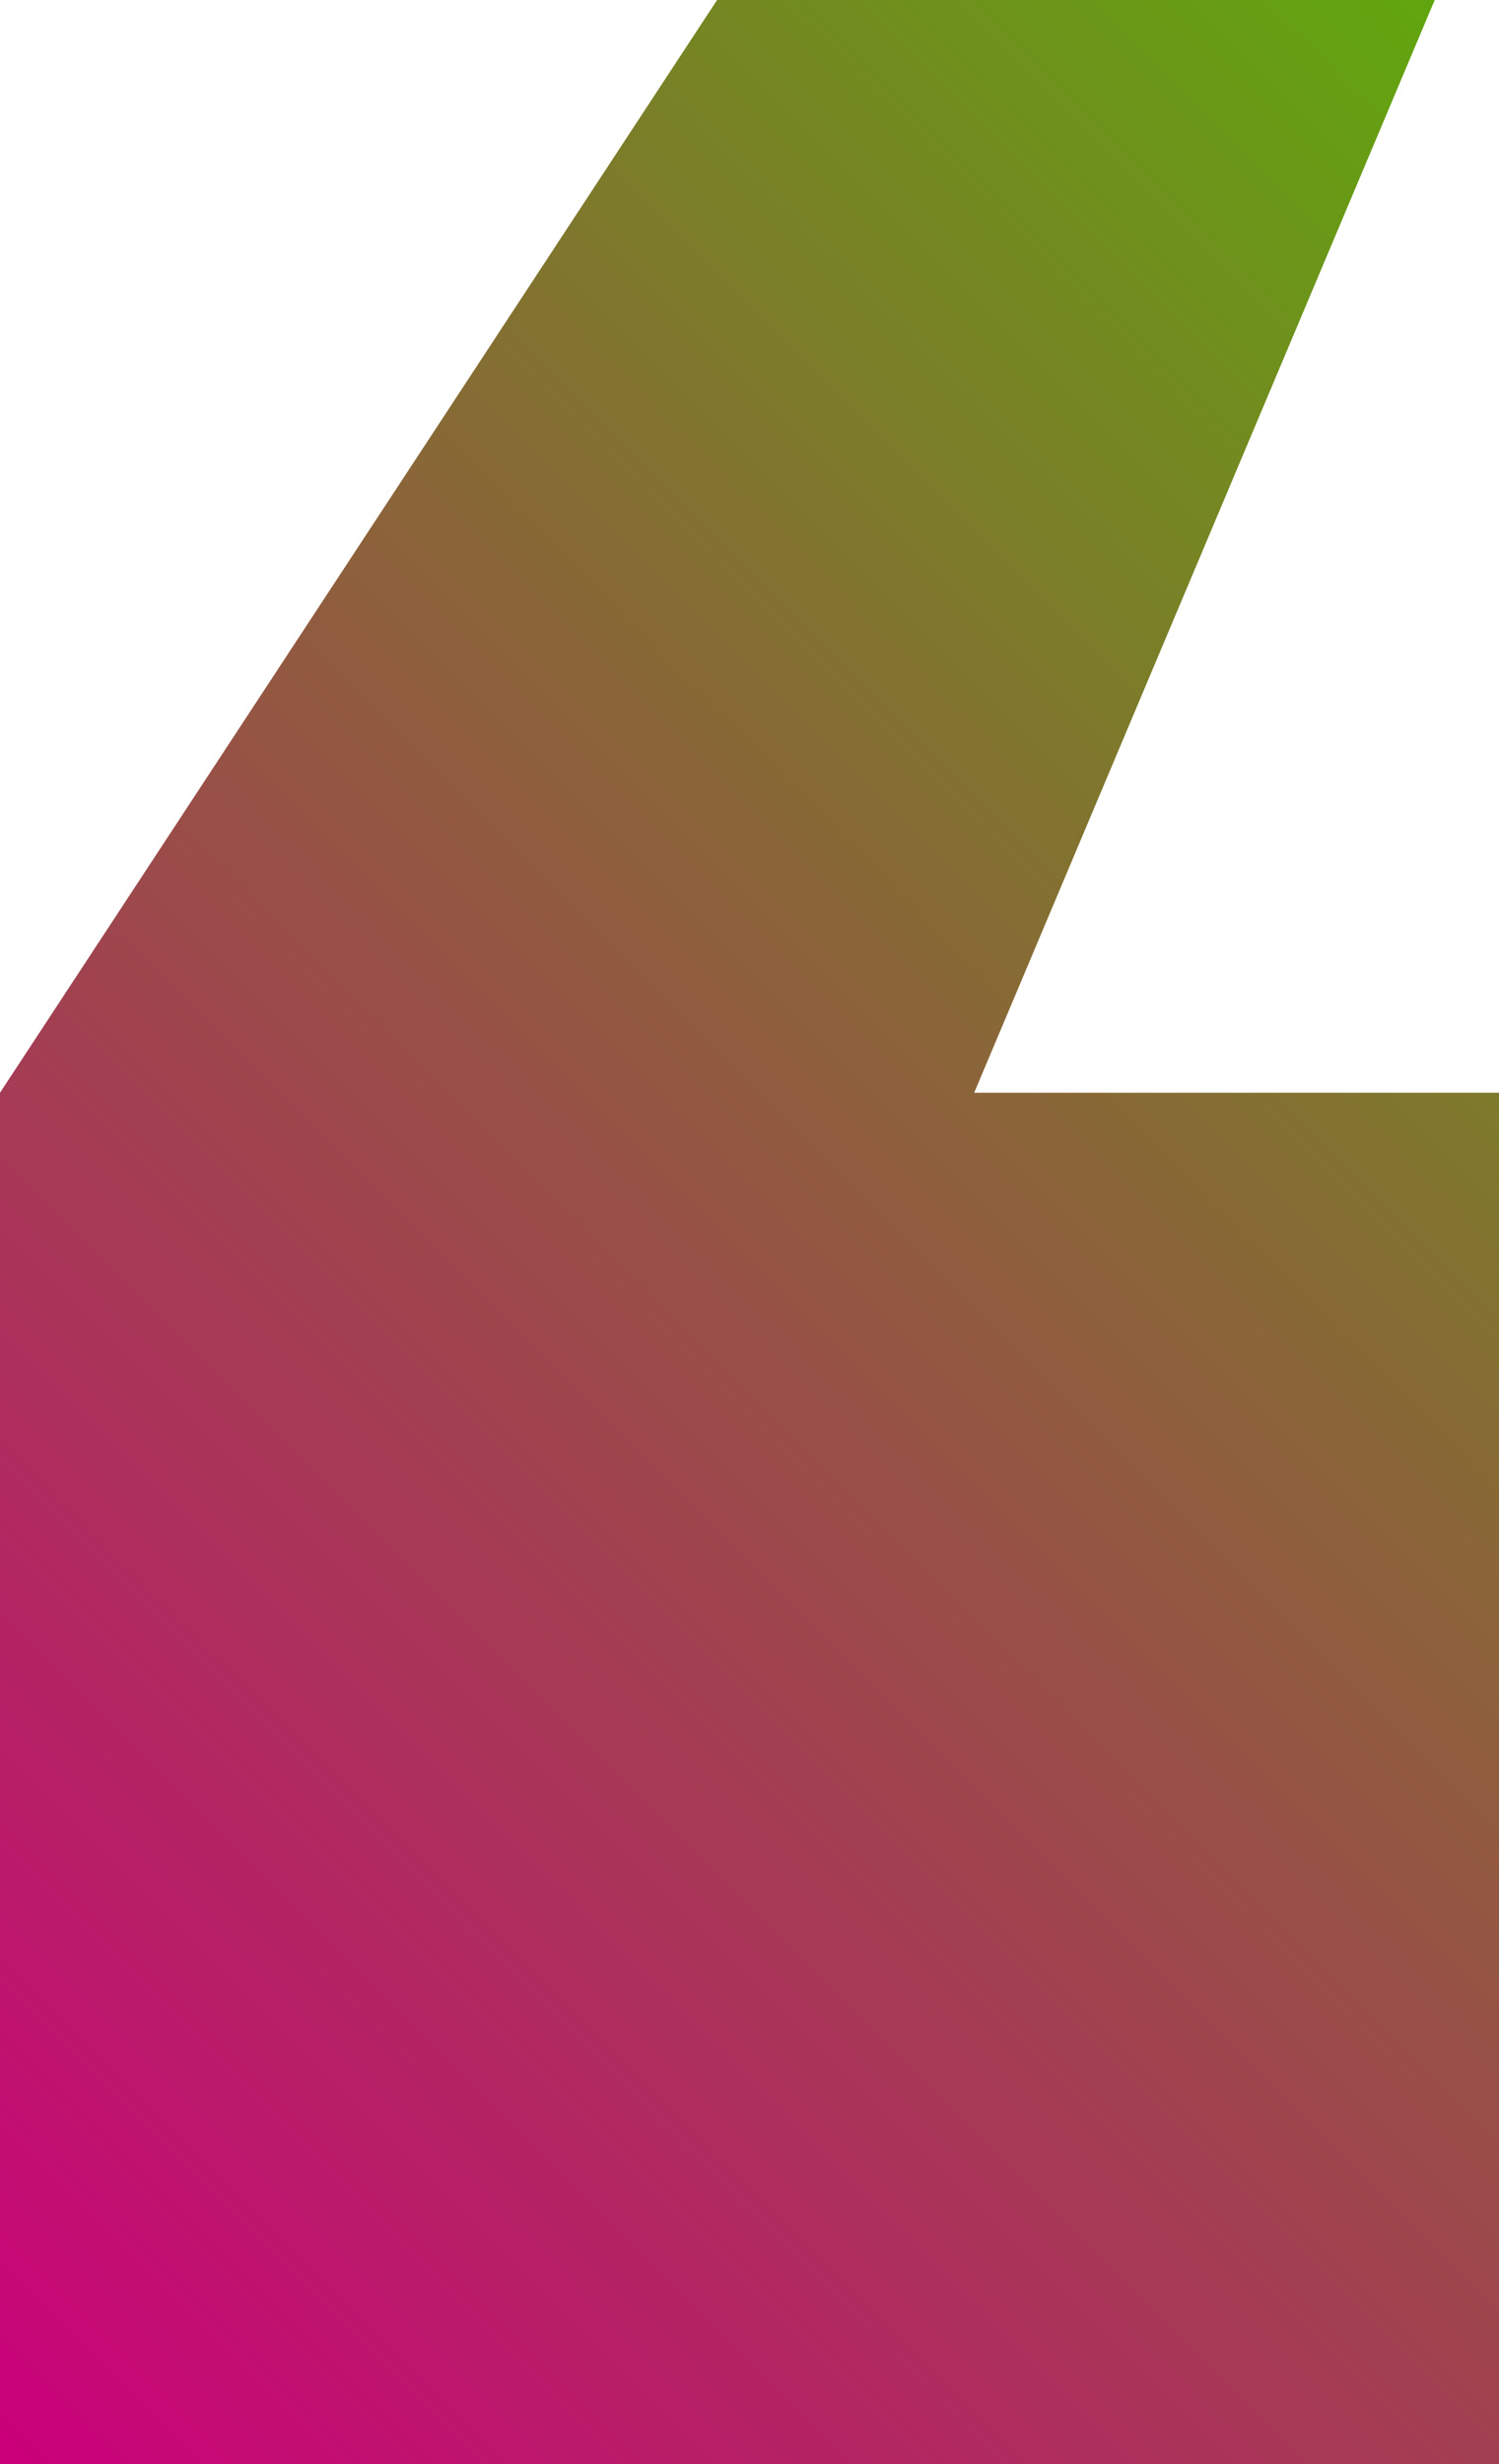
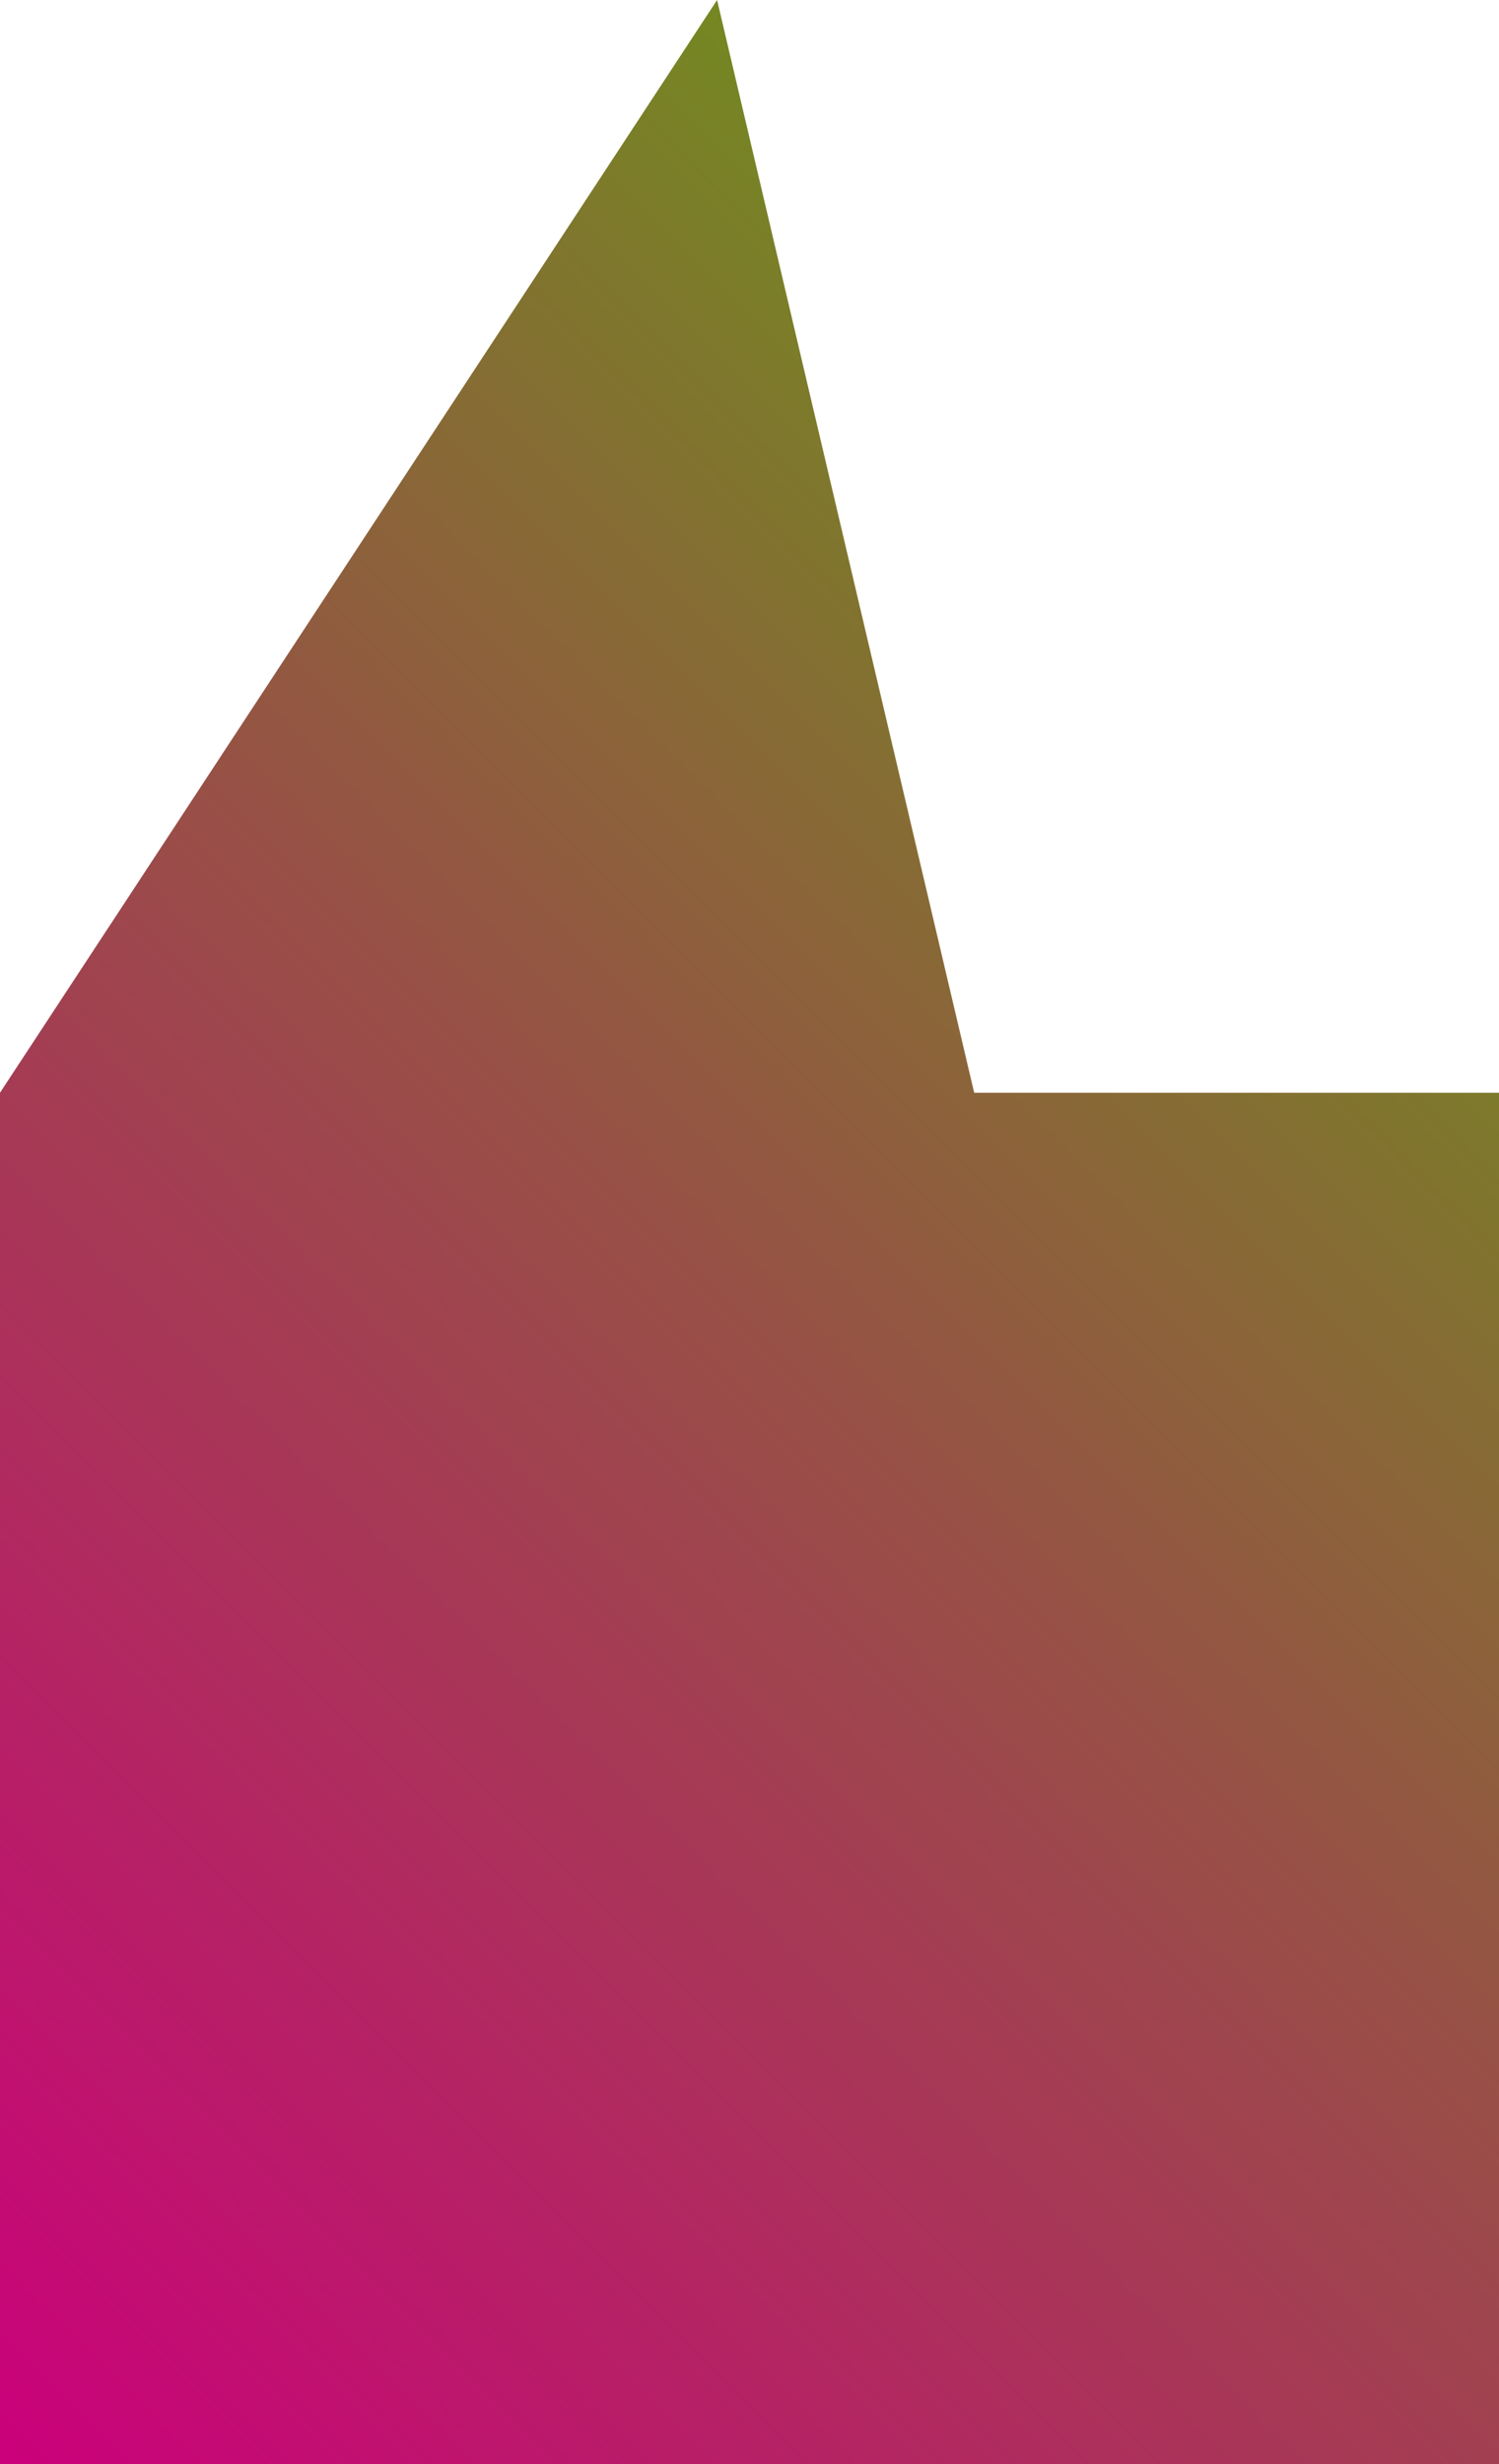
<svg xmlns="http://www.w3.org/2000/svg" viewBox="0 0 26.82 44.06">
  <defs>
    <style>.cls-1{fill:url(#New_Gradient_Swatch);}</style>
    <linearGradient id="New_Gradient_Swatch" x1="-1.1" y1="42.96" x2="33.76" y2="8.09" gradientUnits="userSpaceOnUse">
      <stop offset="0" stop-color="#cb007b" />
      <stop offset="1" stop-color="#61a60e" />
    </linearGradient>
  </defs>
  <g id="Layer_2" data-name="Layer 2">
    <g id="Layer_1-2" data-name="Layer 1">
-       <path class="cls-1" d="M26.82,44.06H0V19.54L12.83,0H25.67L17.43,19.54h9.39Z" />
+       <path class="cls-1" d="M26.82,44.06H0V19.54L12.83,0L17.43,19.54h9.39Z" />
    </g>
  </g>
</svg>